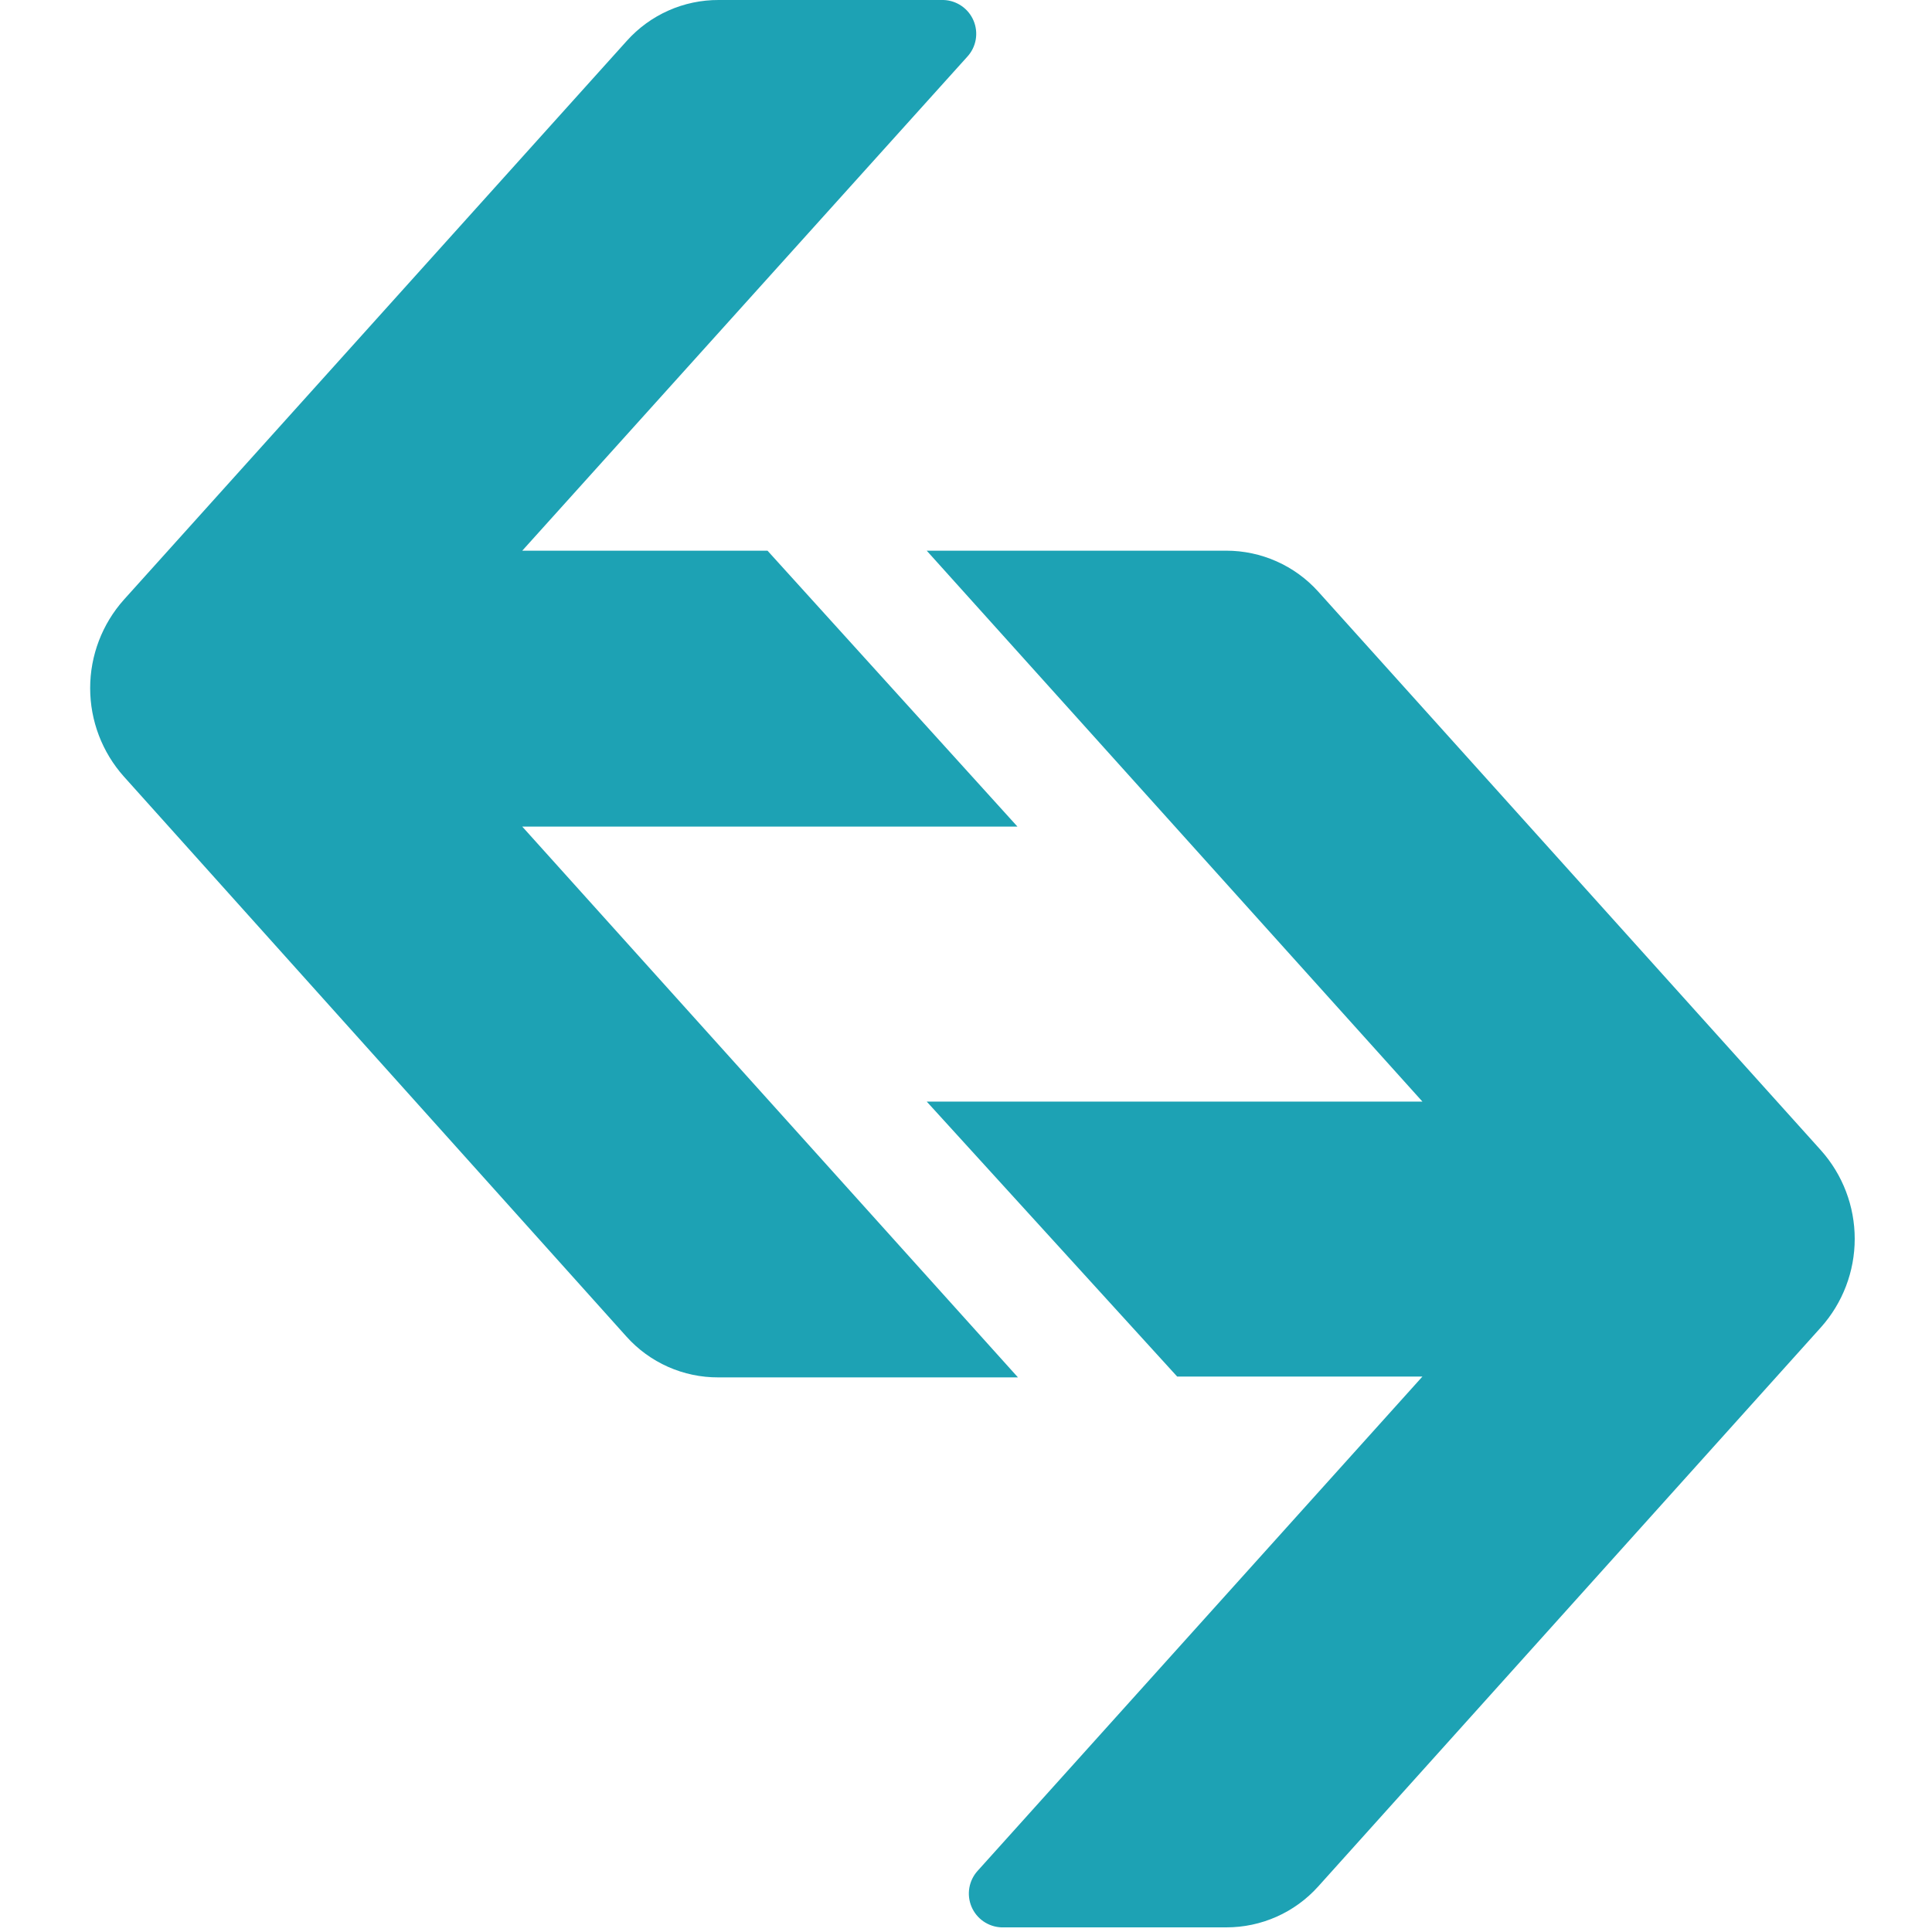
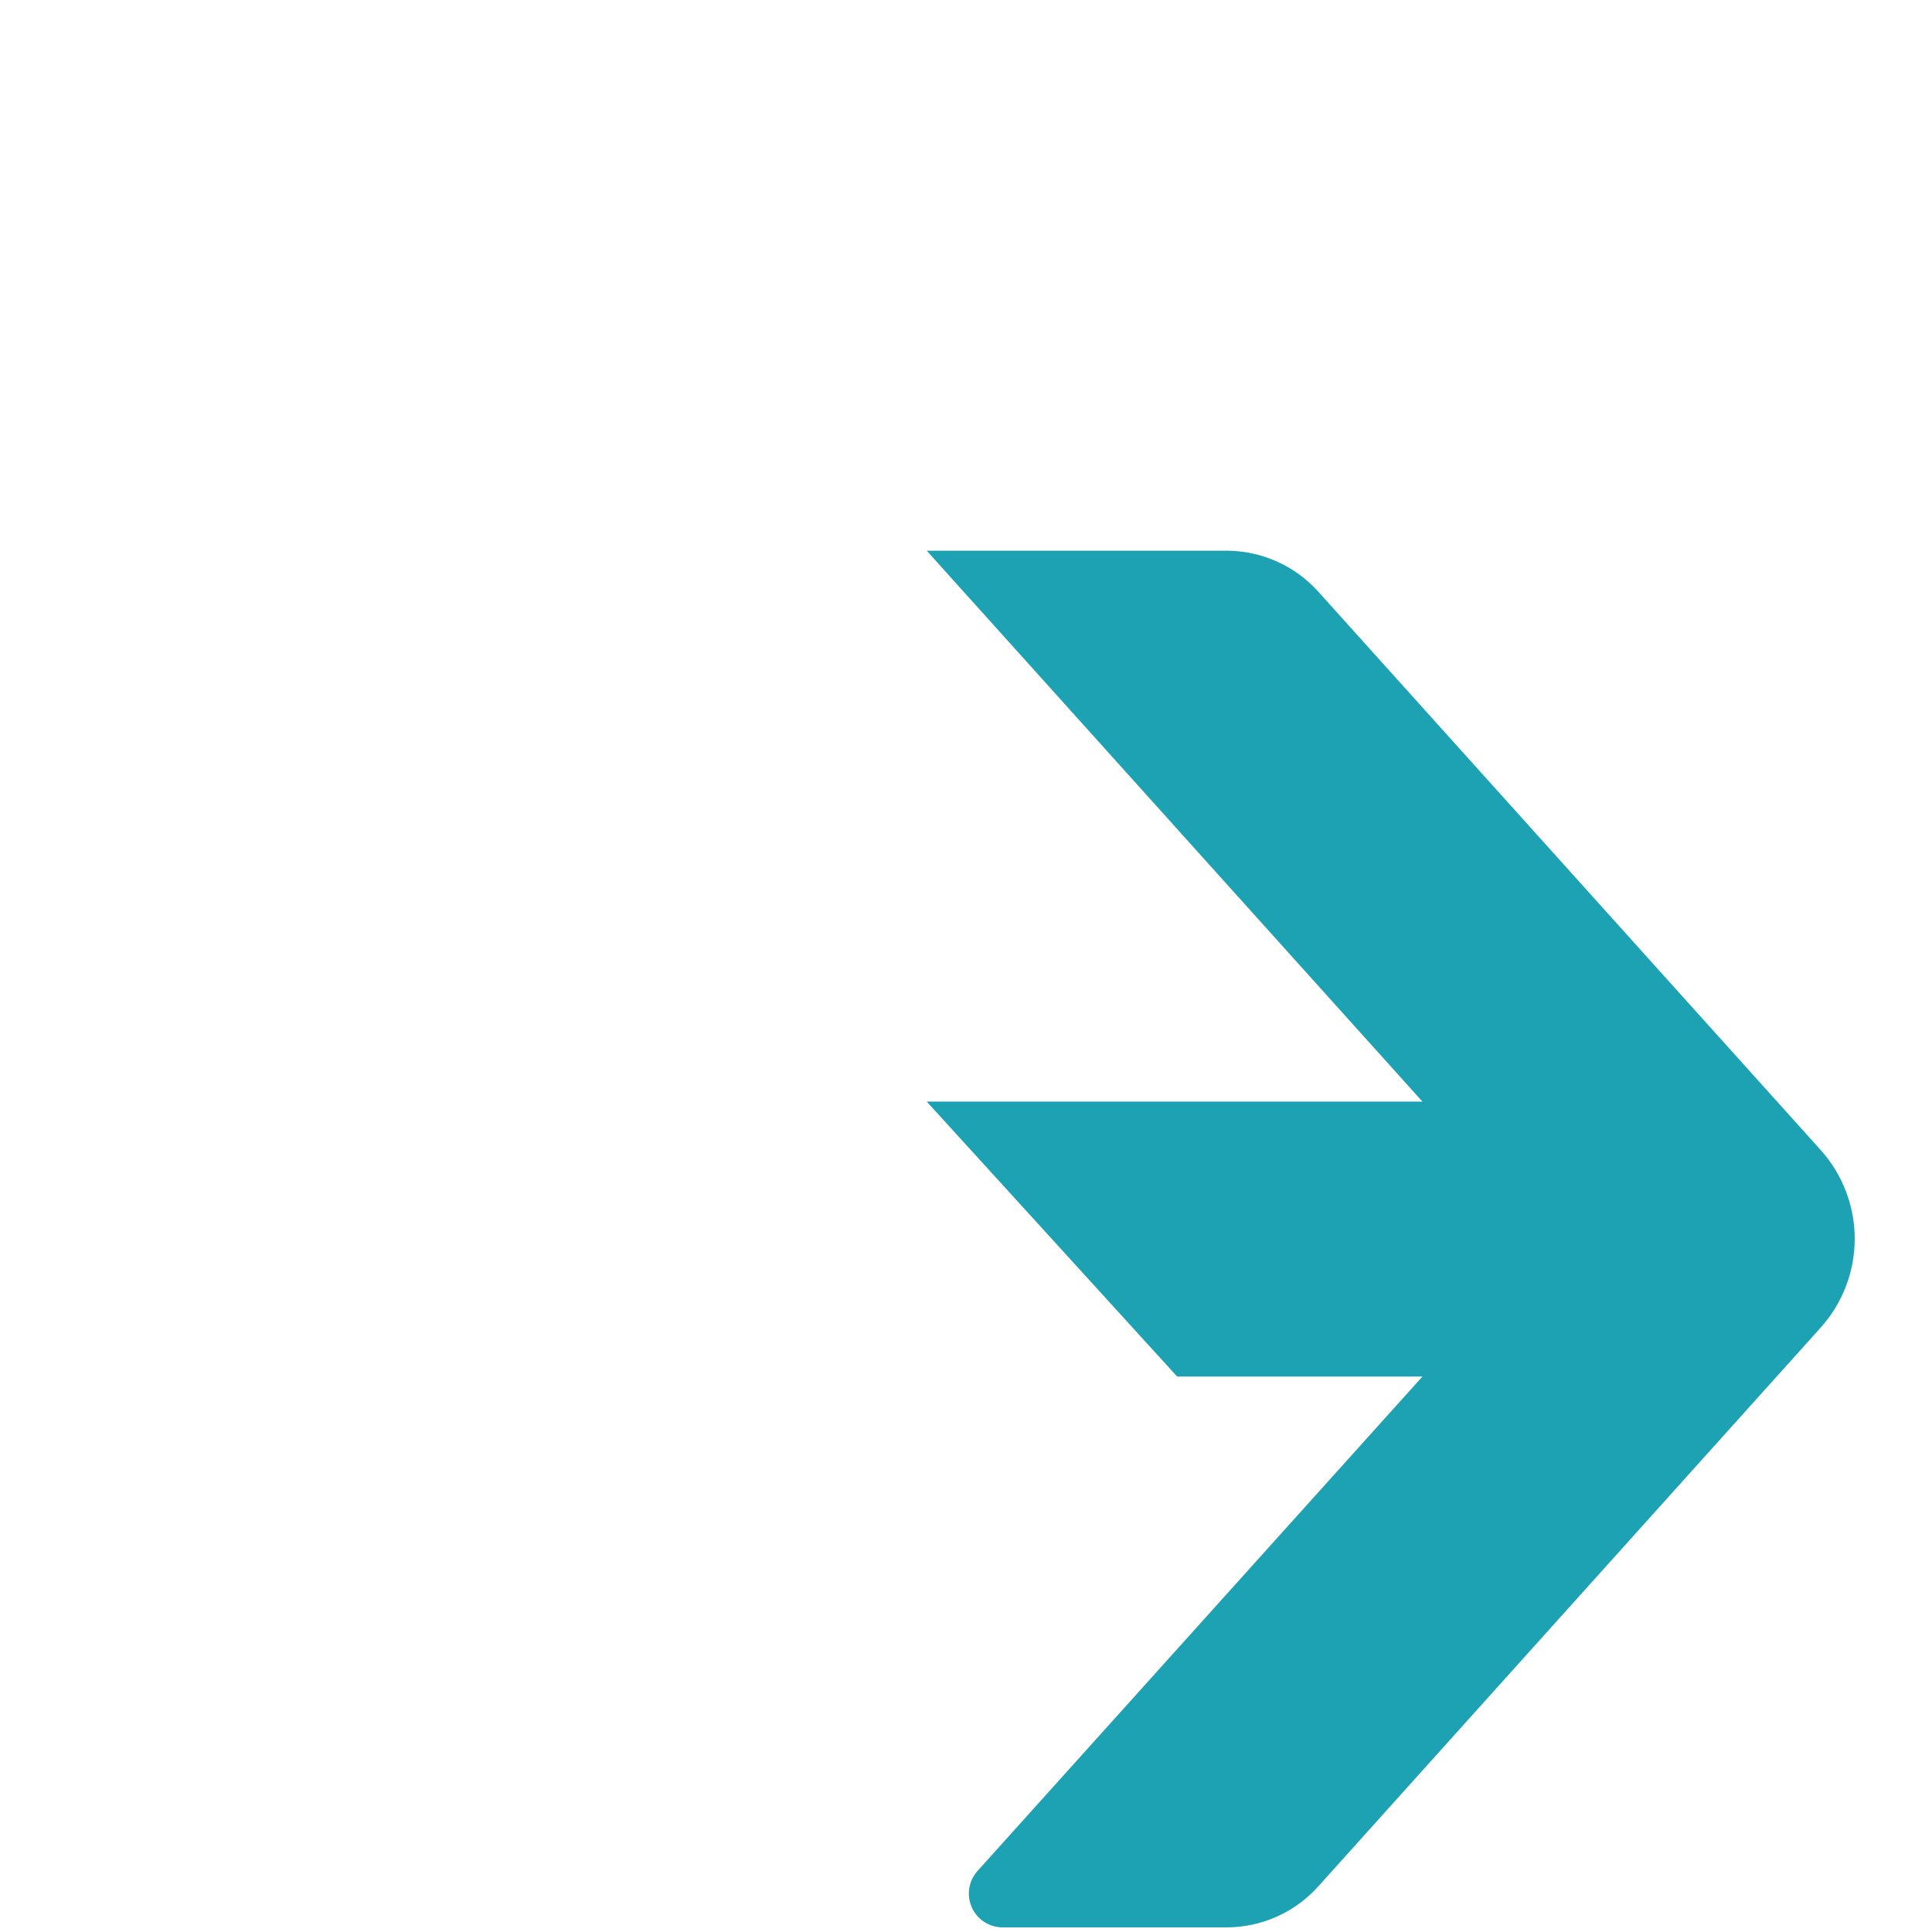
<svg xmlns="http://www.w3.org/2000/svg" width="150" height="150" viewBox="0 0 150 150" fill="none">
-   <path d="M48.664 3.174C49.562 2.17 50.663 1.368 51.894 0.821C53.124 0.273 54.457 -0.006 55.804 0H73.259C73.76 0.017 74.246 0.178 74.659 0.463C75.072 0.747 75.394 1.144 75.589 1.607C75.783 2.069 75.841 2.577 75.756 3.071C75.671 3.566 75.445 4.025 75.107 4.395L40.548 42.755H59.589L78.995 64.177H40.548L79.034 106.94H55.773C54.426 106.946 53.093 106.666 51.862 106.119C50.631 105.572 49.53 104.77 48.632 103.766L9.622 60.297C7.933 58.407 7 55.961 7 53.426C7 50.892 7.933 48.446 9.622 46.556L48.664 3.174Z" fill="#1DA2B4" />
  <path d="M102.344 146.466C101.444 147.468 100.343 148.268 99.112 148.815C97.882 149.362 96.55 149.643 95.204 149.64H77.749C77.249 149.621 76.764 149.459 76.352 149.174C75.94 148.889 75.619 148.492 75.425 148.03C75.232 147.568 75.174 147.06 75.26 146.566C75.346 146.073 75.571 145.614 75.909 145.244L110.436 106.876H91.395L71.95 85.526H110.436L71.95 42.755H95.204C96.55 42.754 97.881 43.036 99.111 43.583C100.341 44.13 101.443 44.929 102.344 45.929L141.378 89.311C143.067 91.201 144 93.647 144 96.182C144 98.716 143.067 101.162 141.378 103.052L102.344 146.466Z" fill="#1DA2B4" />
</svg>